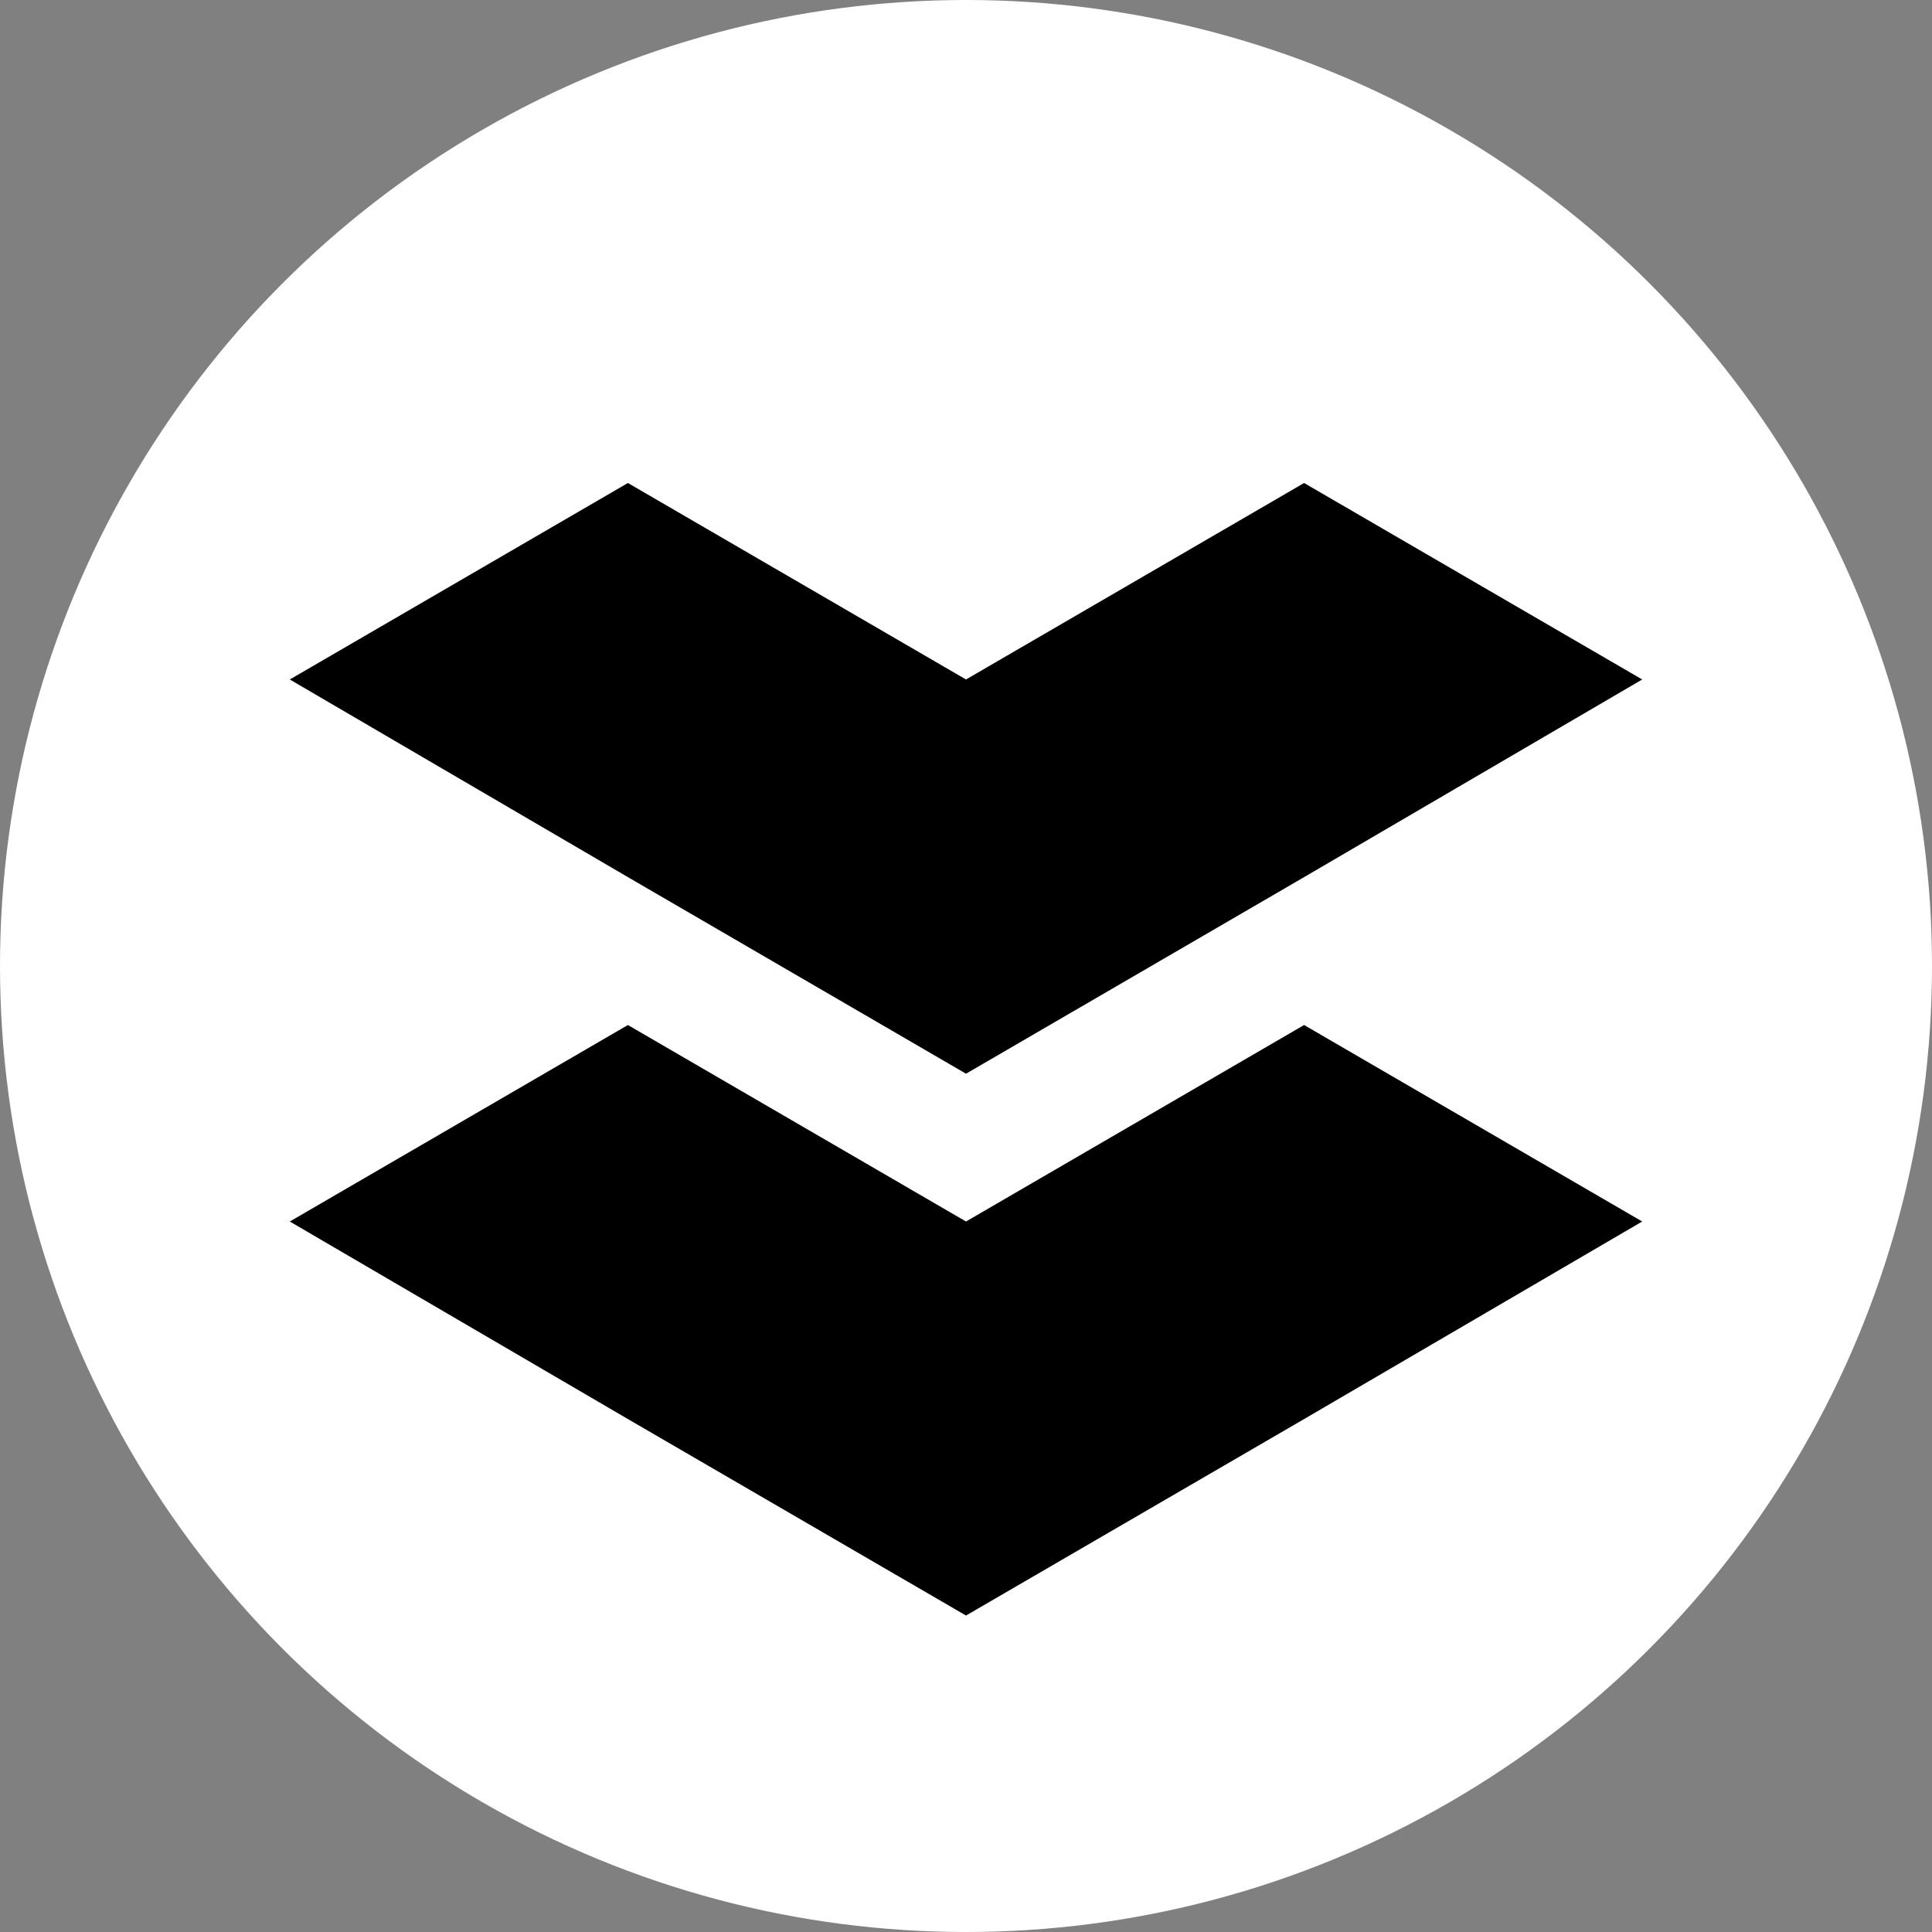
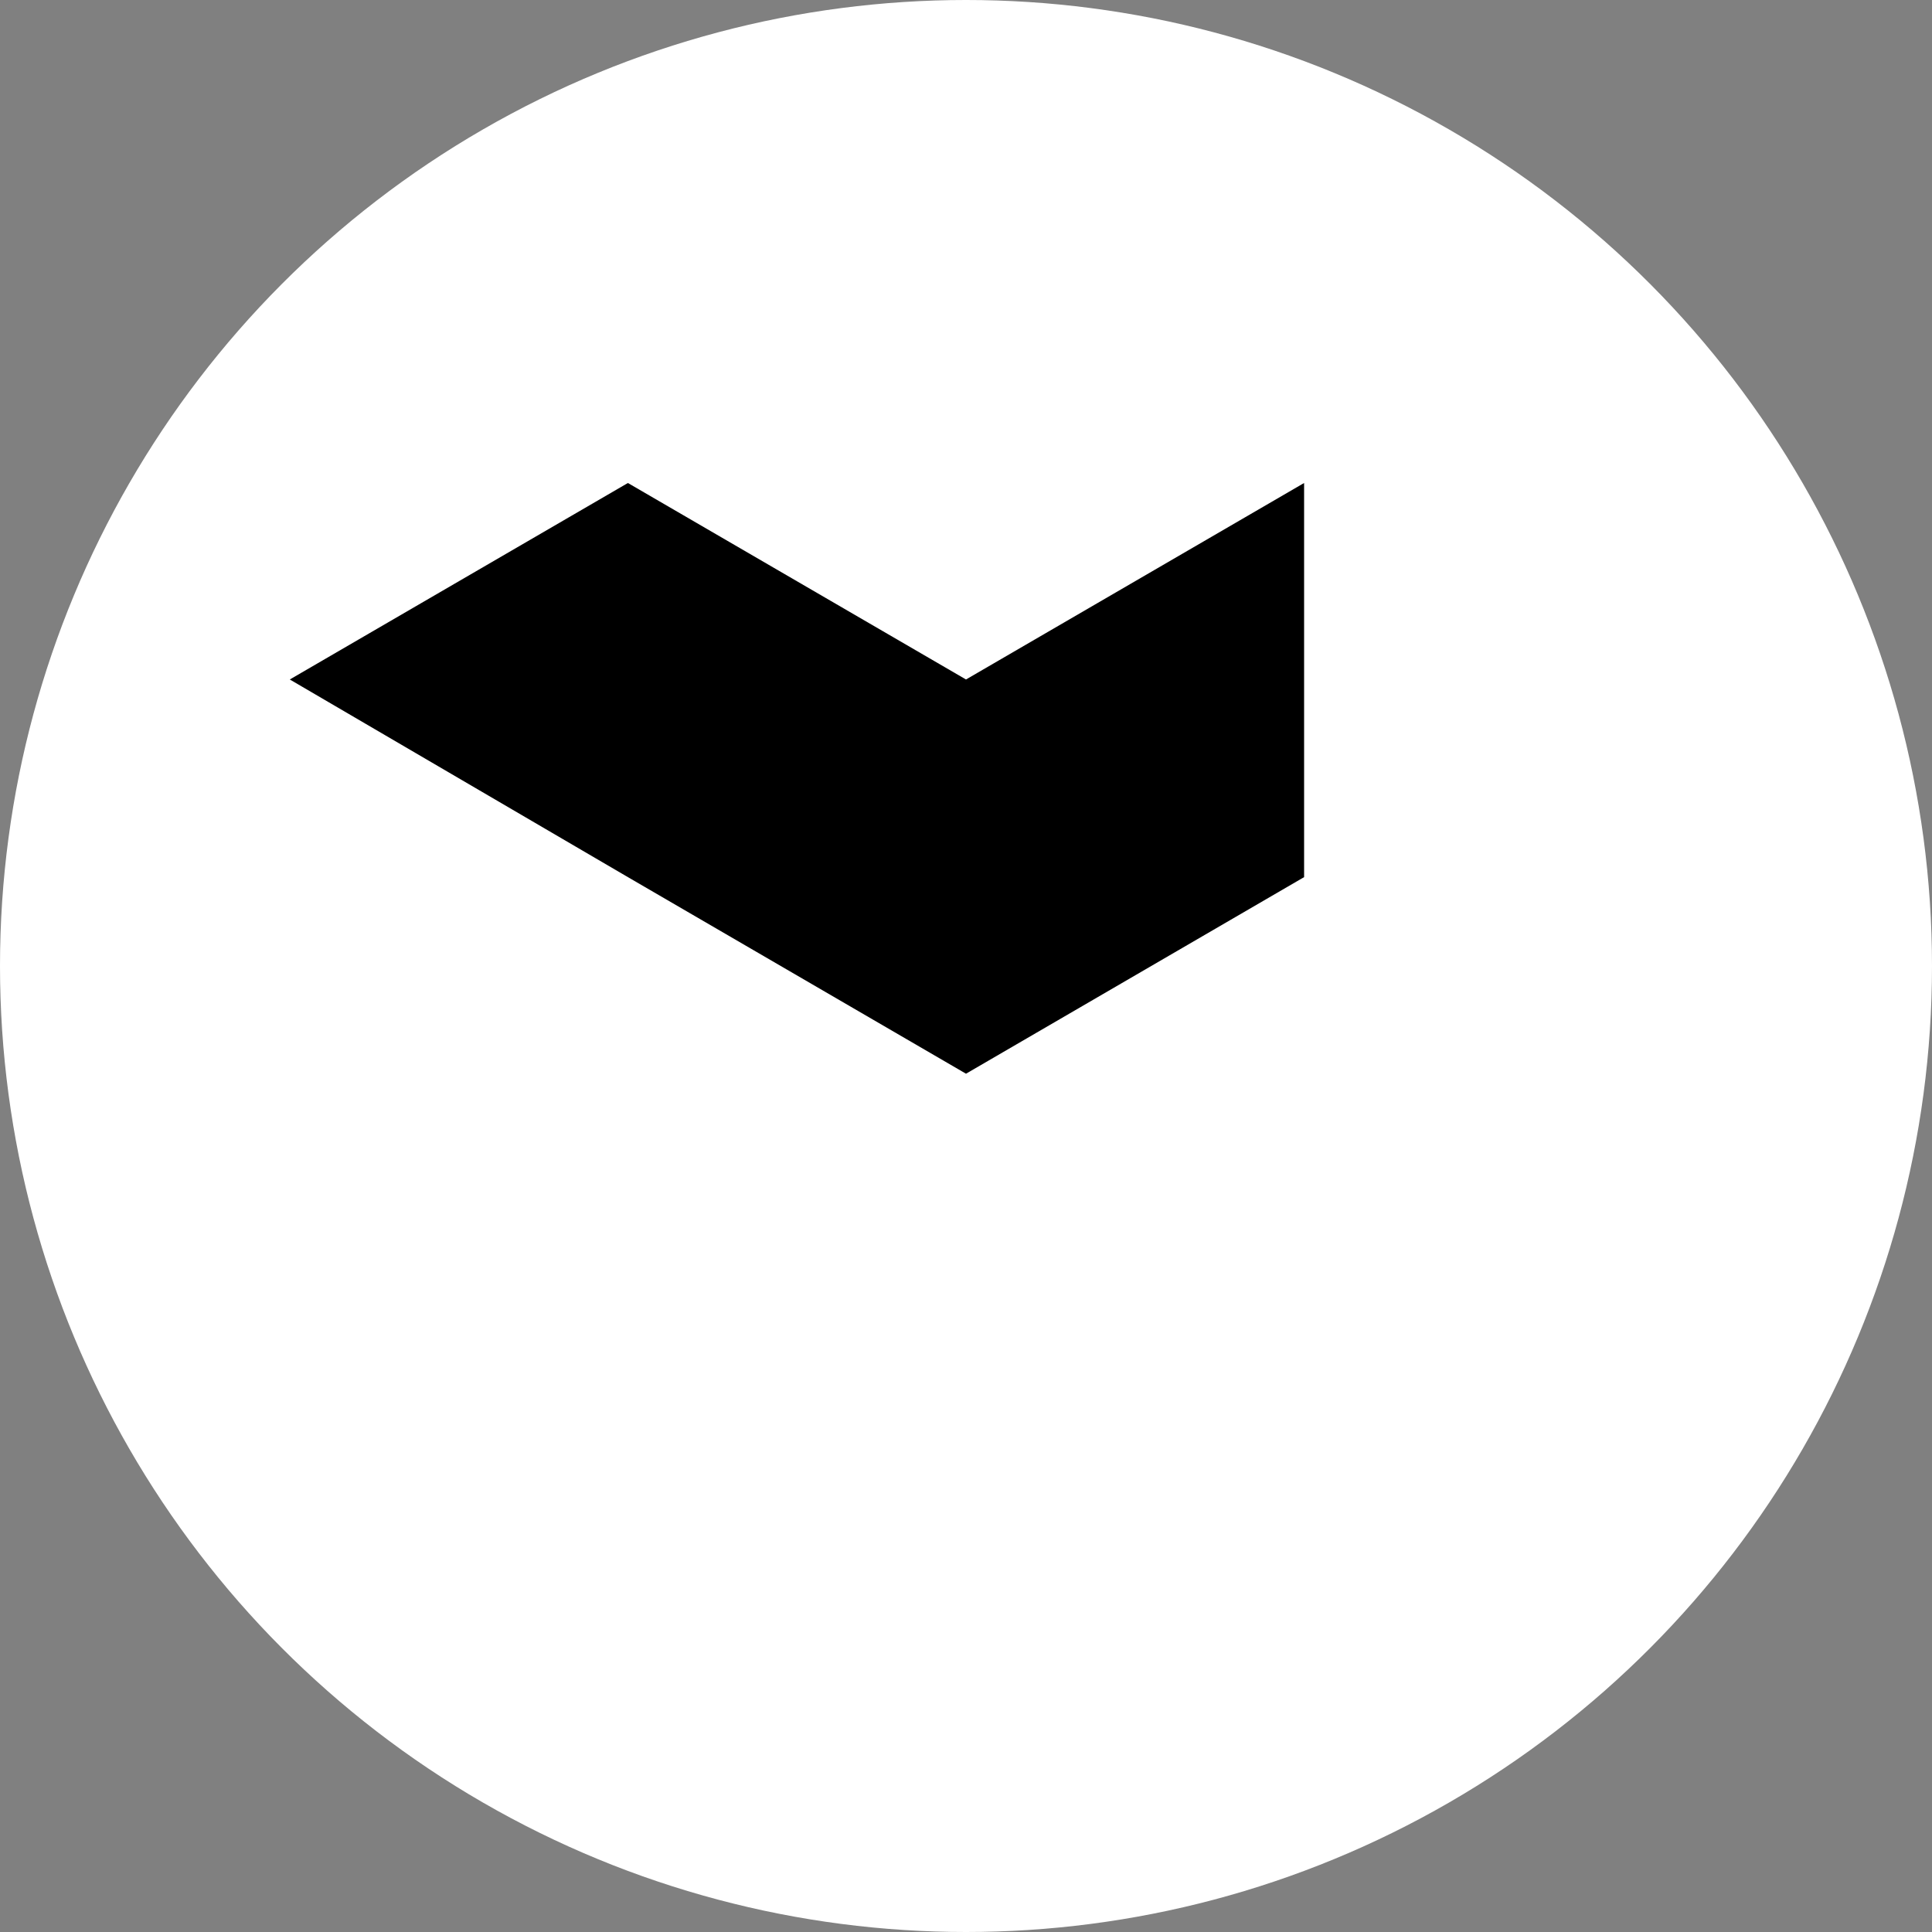
<svg xmlns="http://www.w3.org/2000/svg" width="20" height="20" viewBox="0 0 20 20" fill="none">
  <rect x="0" y="0" width="20" height="20" fill="#808080" stroke="none" />
  <g clip-path="url(#clip0_4175_54727)">
    <circle cx="10" cy="10" r="10" fill="white" />
-     <path d="M10 11.115L13.5 9.08L17 7.034L13.5 5L10 7.034L6.5 5L3 7.034L6.5 9.08L10 11.115Z" fill="black" />
-     <path d="M13.5 10.611L10 12.645L6.5 10.611L3 12.645L6.5 14.69L10 16.724L13.5 14.69L17 12.645L13.5 10.611Z" fill="black" />
+     <path d="M10 11.115L13.5 9.08L13.5 5L10 7.034L6.5 5L3 7.034L6.5 9.08L10 11.115Z" fill="black" />
  </g>
  <defs>
    <clipPath id="clip0_4175_54727">
      <rect width="20" height="20" fill="white" />
    </clipPath>
  </defs>
</svg>